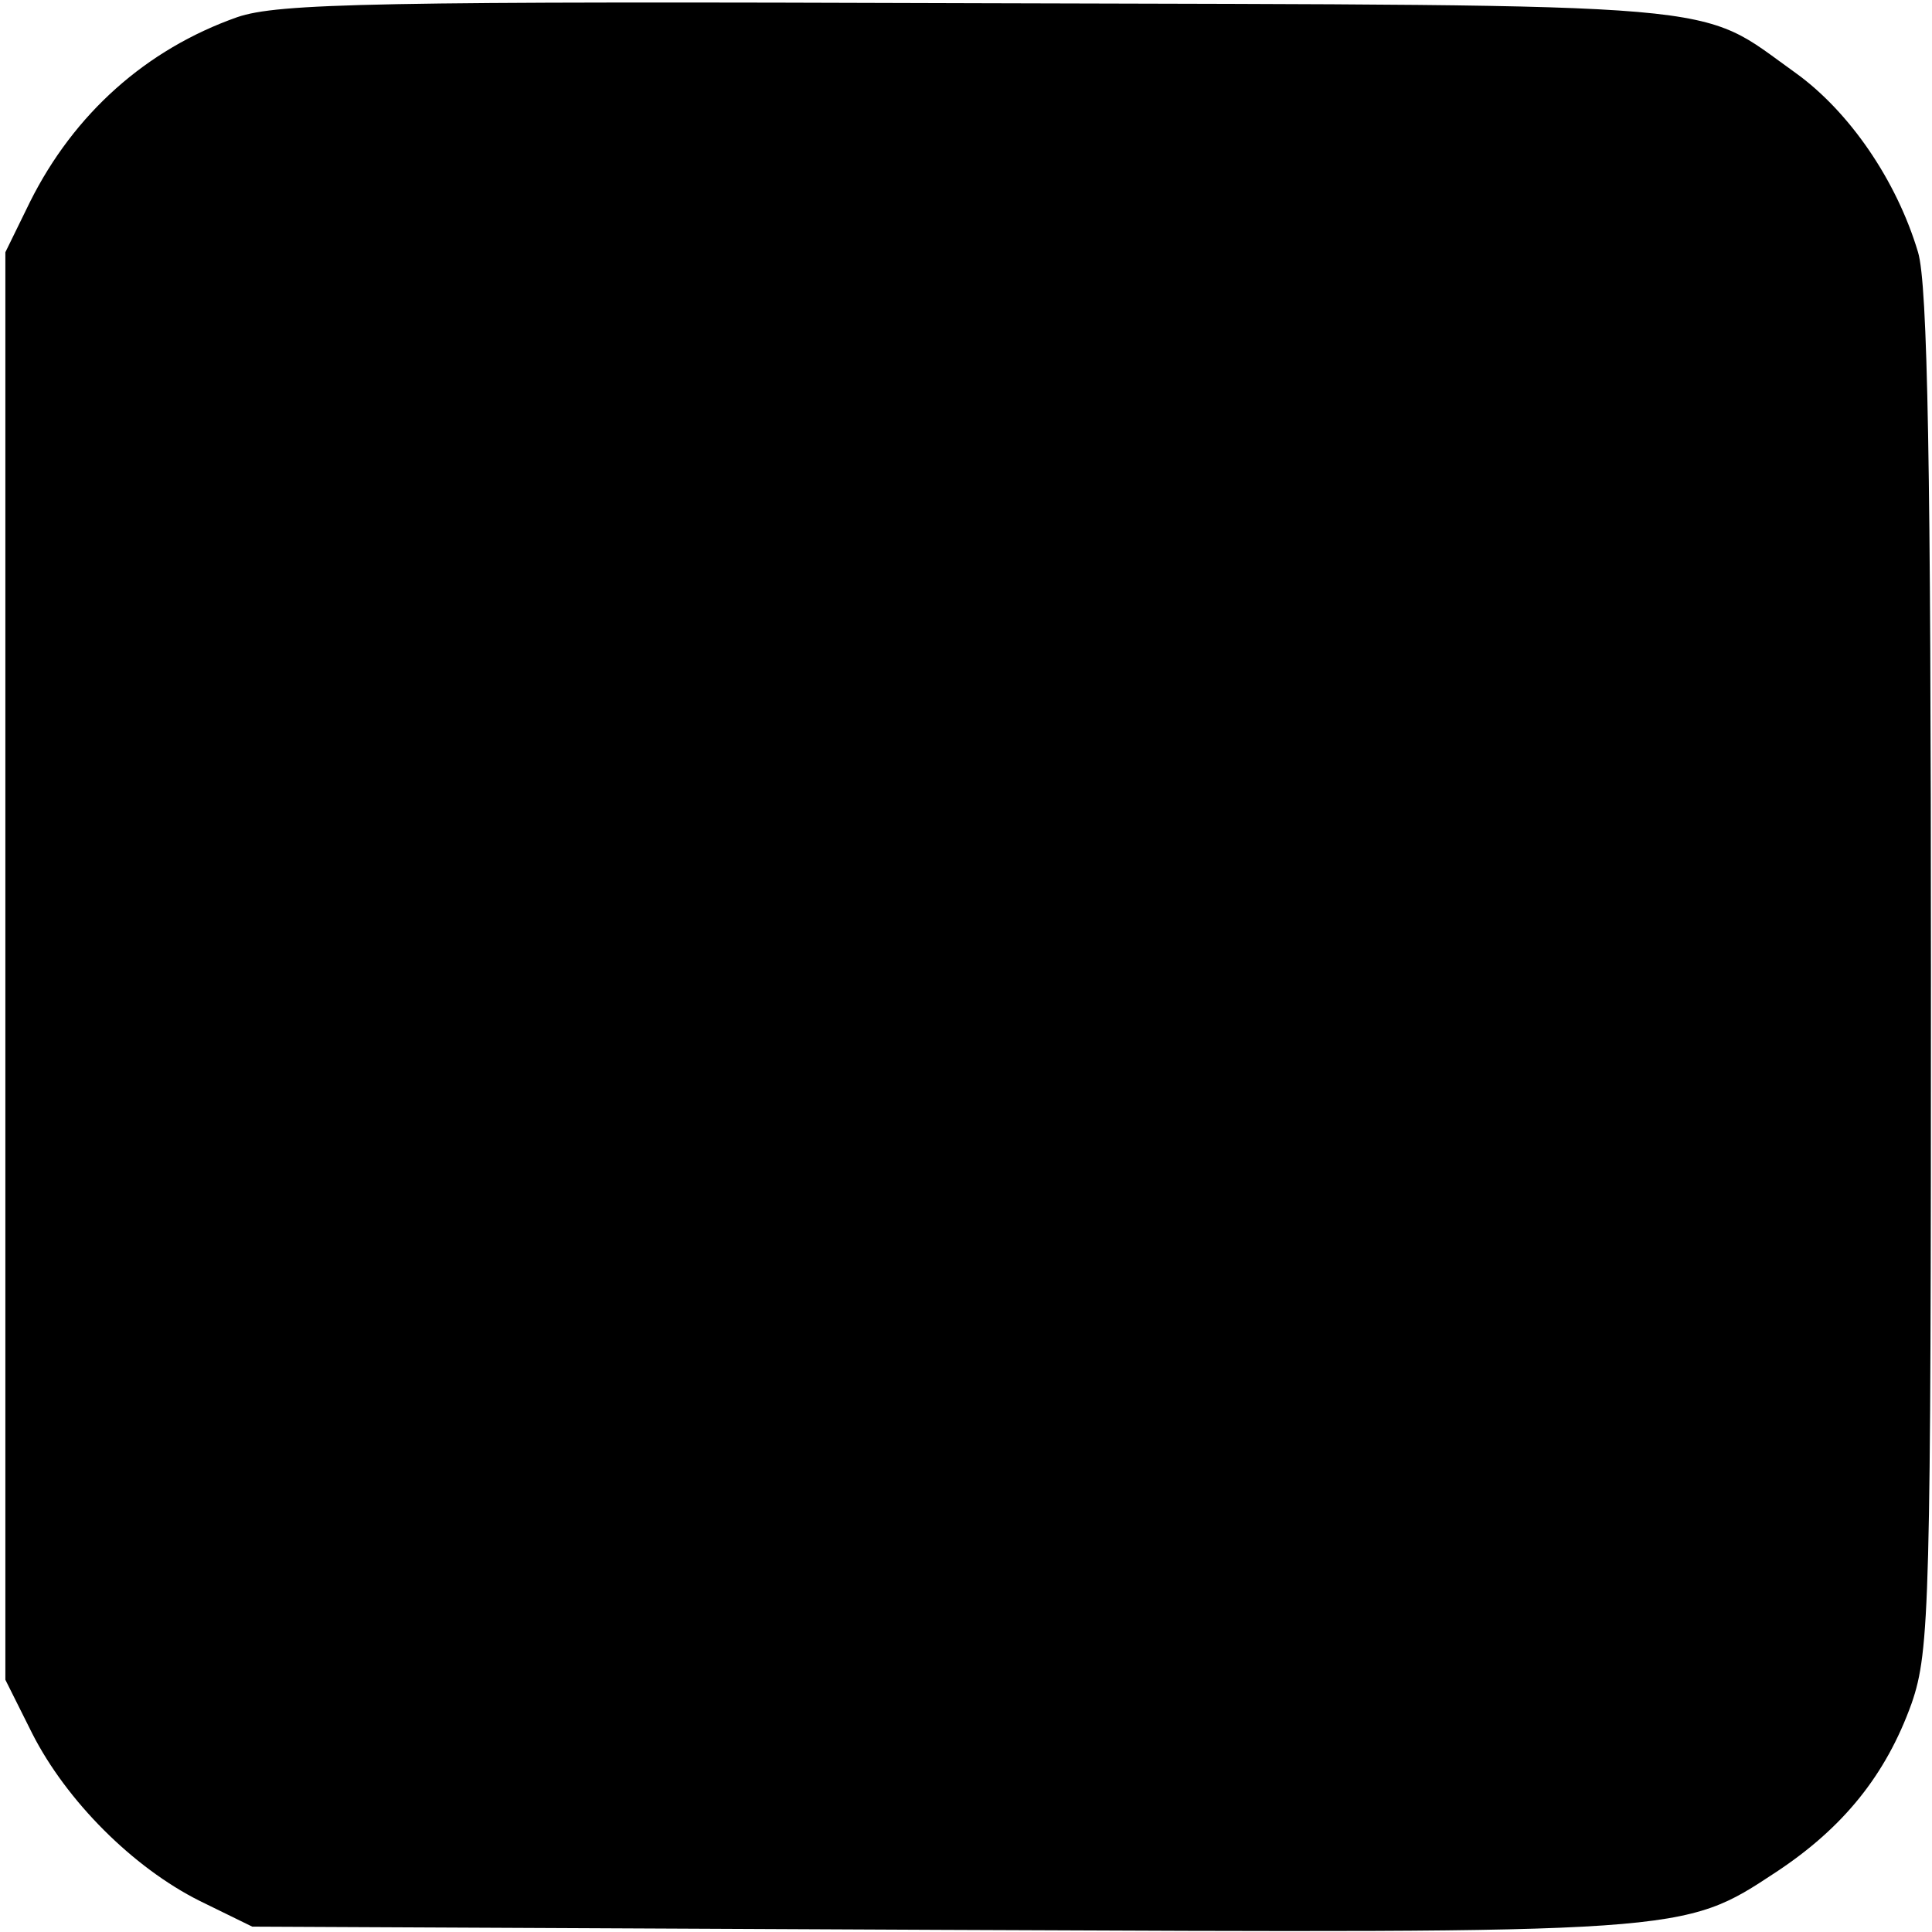
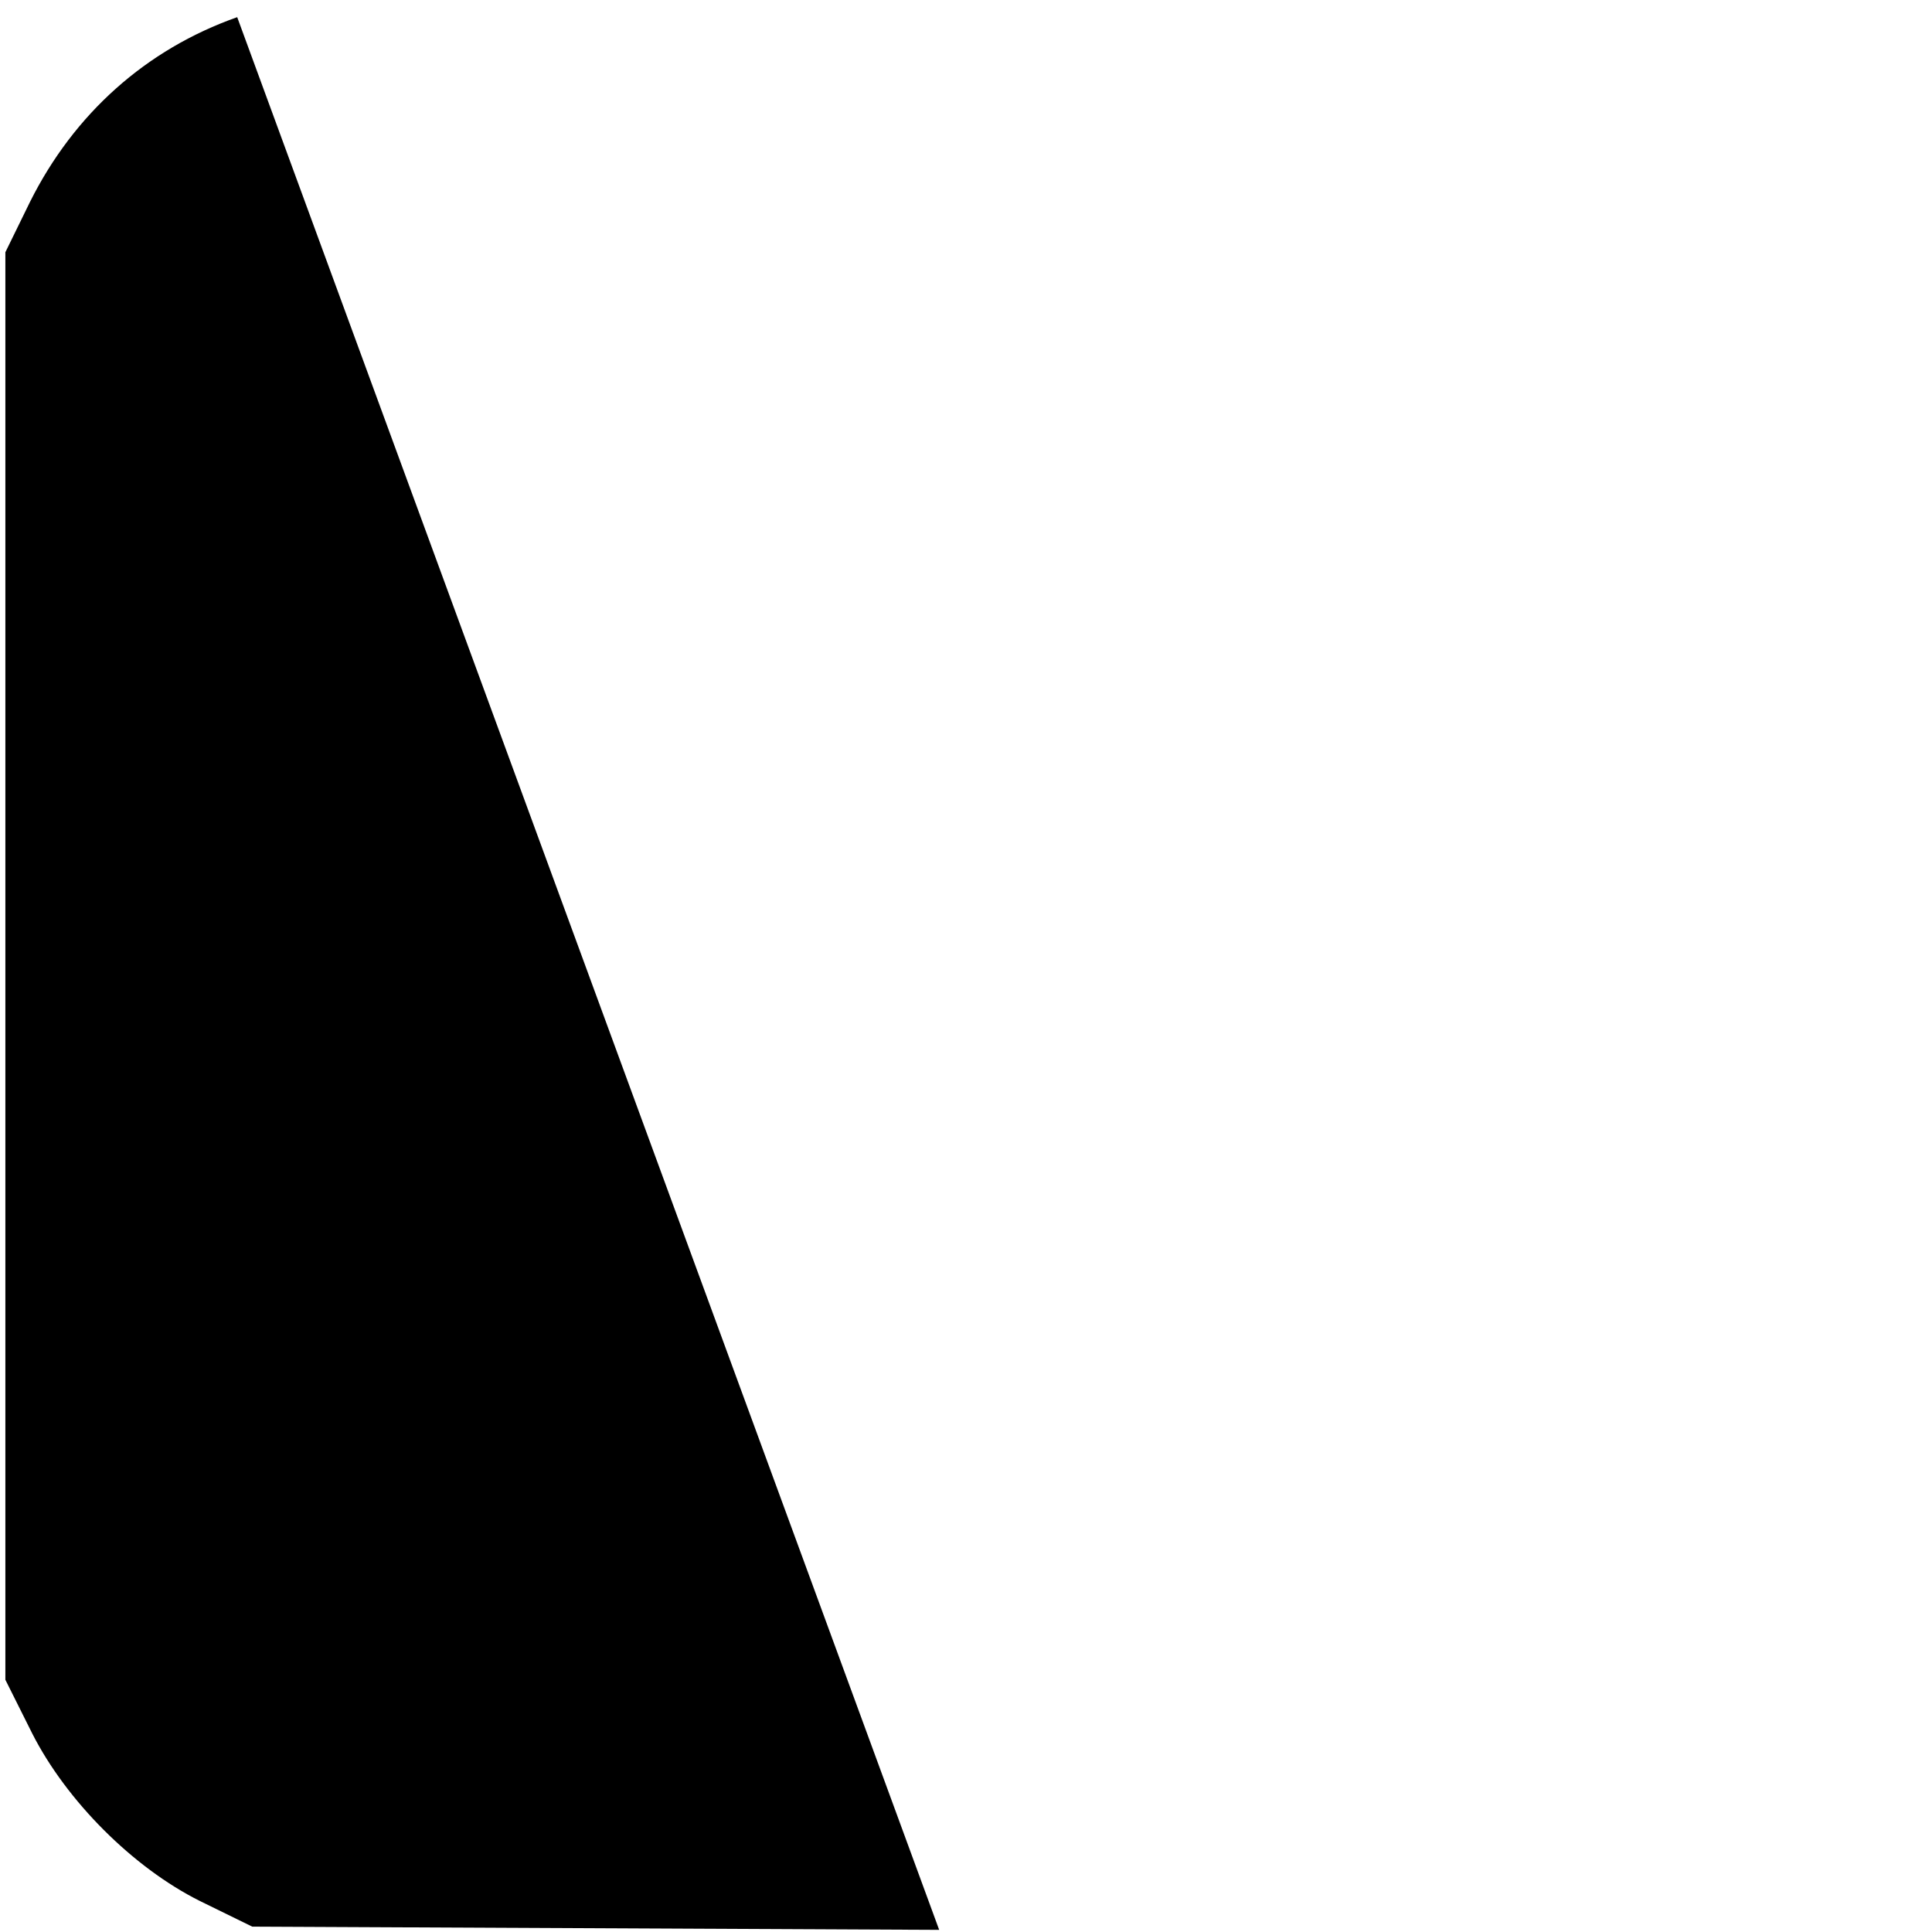
<svg xmlns="http://www.w3.org/2000/svg" version="1.0" width="180pt" height="180pt" viewBox="0 0 180 180" preserveAspectRatio="xMidYMid meet">
  <g transform="translate(0,180) scale(0.1,-0.1)" fill="#000000" stroke="none">
-     <path d="M221 1784 c-85 -30 -152 -90 -193 -172 l-23 -47 0 -665 0 -665 25 -50 c32 -63 94 -125 156 -156 l49 -24 640 -3 c698 -3 692 -4 780 54 62 41 102 90 126 157 17 49 18 94 18 682 0 470 -3 640 -12 670 -20 67 -64 131 -114 167 -94 67 -46 63 -758 65 -566 2 -656 0 -694 -13z" />
+     <path d="M221 1784 c-85 -30 -152 -90 -193 -172 l-23 -47 0 -665 0 -665 25 -50 c32 -63 94 -125 156 -156 l49 -24 640 -3 z" />
  </g>
</svg>